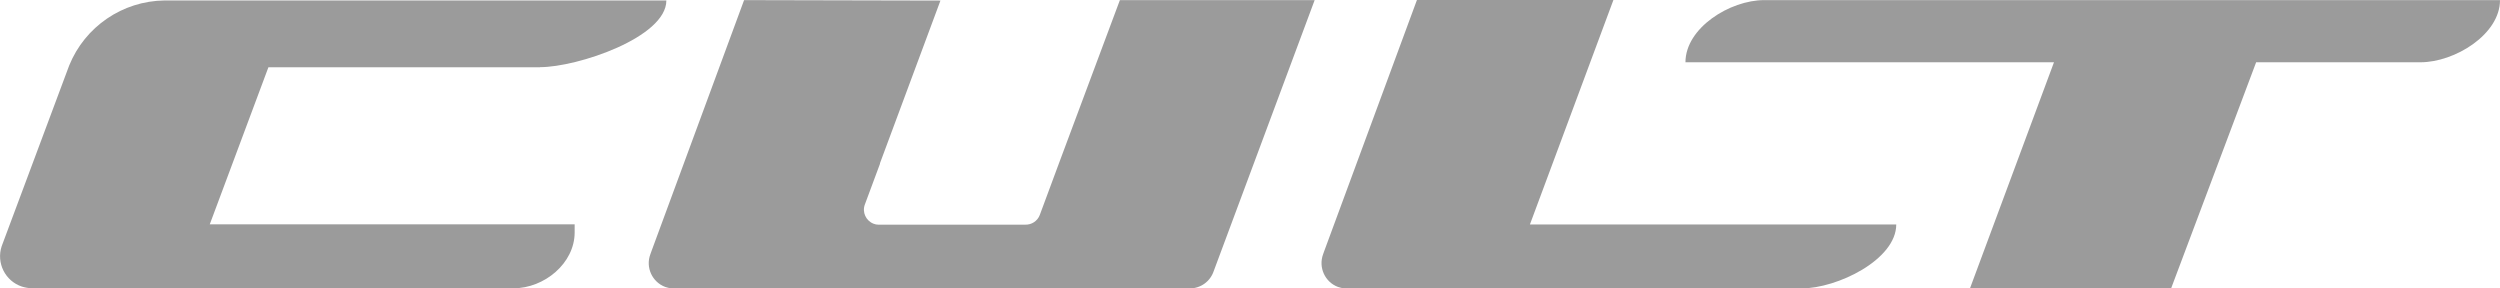
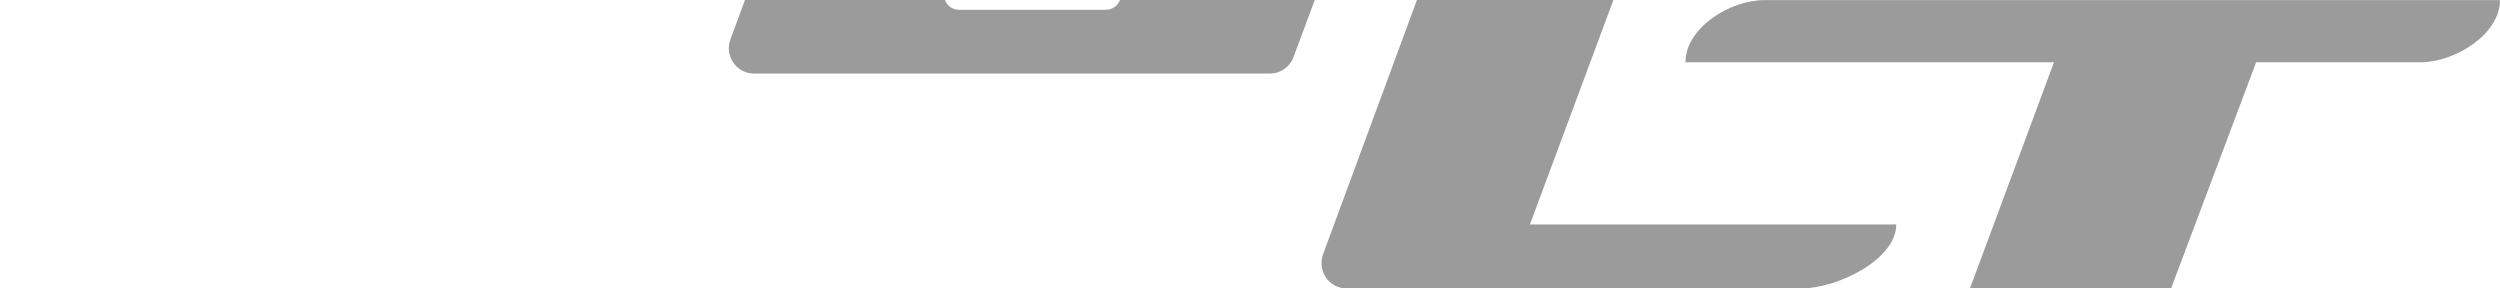
<svg xmlns="http://www.w3.org/2000/svg" id="a" data-name="LOGOS" viewBox="90.35 113.74 220 25.38">
  <defs>
    <style>
      .c {
        fill: #9b9b9b;
      }
    </style>
  </defs>
-   <path class="c" d="m137.88,119.65c3.28,0,11.11-2.62,11.11-5.87h-44.17c-3.69.05-6.99,2.3-8.38,5.72l-5.94,15.9c-.49,1.47.3,3.07,1.78,3.56.29.09.59.14.89.15h1.08c.08,0,.16,0,.24,0h41.04c2.72,0,5.39-2.2,5.39-4.92v-.71h-32.11l5.16-13.82h23.92Z" />
  <path class="c" d="m224.98,133.5l7.35-19.76h-17.29l-8.16,22.1-.1.28c-.42,1.15.16,2.44,1.31,2.87.18.06.37.11.57.13h40.23c3.12,0,8.33-2.52,8.33-5.63h-32.23Z" />
-   <path class="c" d="m188.9,113.75l-5.21,13.95-1.84,4.96c-.2.53-.72.87-1.28.85h-12.94c-.13,0-.27-.03-.4-.08-.68-.26-1.03-1.02-.77-1.7l1.33-3.58v-.05l5.32-14.31-17.28-.04-8.15,22.09-.1.28c-.43,1.15.16,2.44,1.31,2.87.18.06.37.11.57.13h45.59c.96,0,1.81-.62,2.11-1.53l8.88-23.84h-17.15Z" />
+   <path class="c" d="m188.9,113.75c-.2.53-.72.87-1.28.85h-12.94c-.13,0-.27-.03-.4-.08-.68-.26-1.03-1.02-.77-1.7l1.33-3.58v-.05l5.32-14.31-17.28-.04-8.15,22.09-.1.28c-.43,1.15.16,2.44,1.31,2.87.18.06.37.11.57.13h45.59c.96,0,1.81-.62,2.11-1.53l8.88-23.84h-17.15Z" />
  <path class="c" d="m289.14,113.75h-43.54c-3.02,0-6.93,2.45-6.93,5.47h32.43l-7.39,19.89h17.7l7.48-19.89h14.46c3.02,0,7-2.45,7-5.47h-21.22Z" />
</svg>